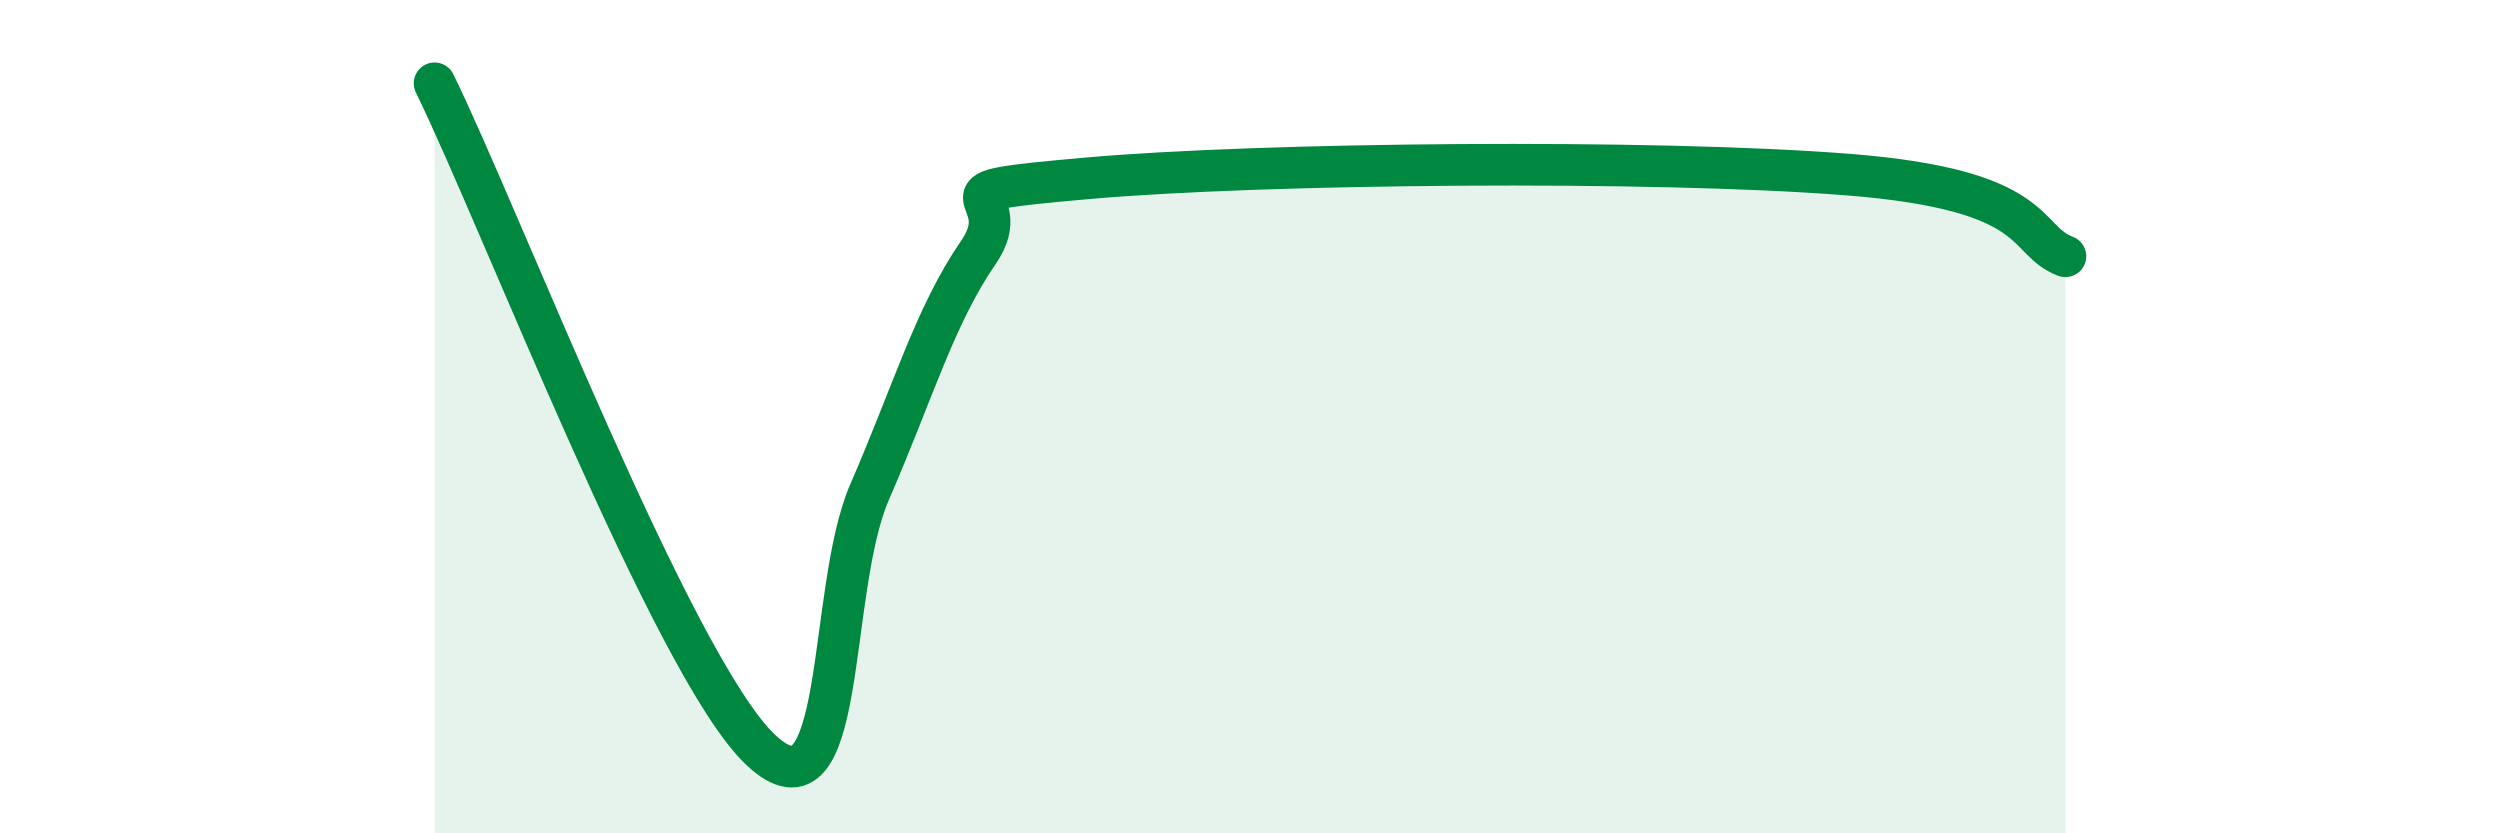
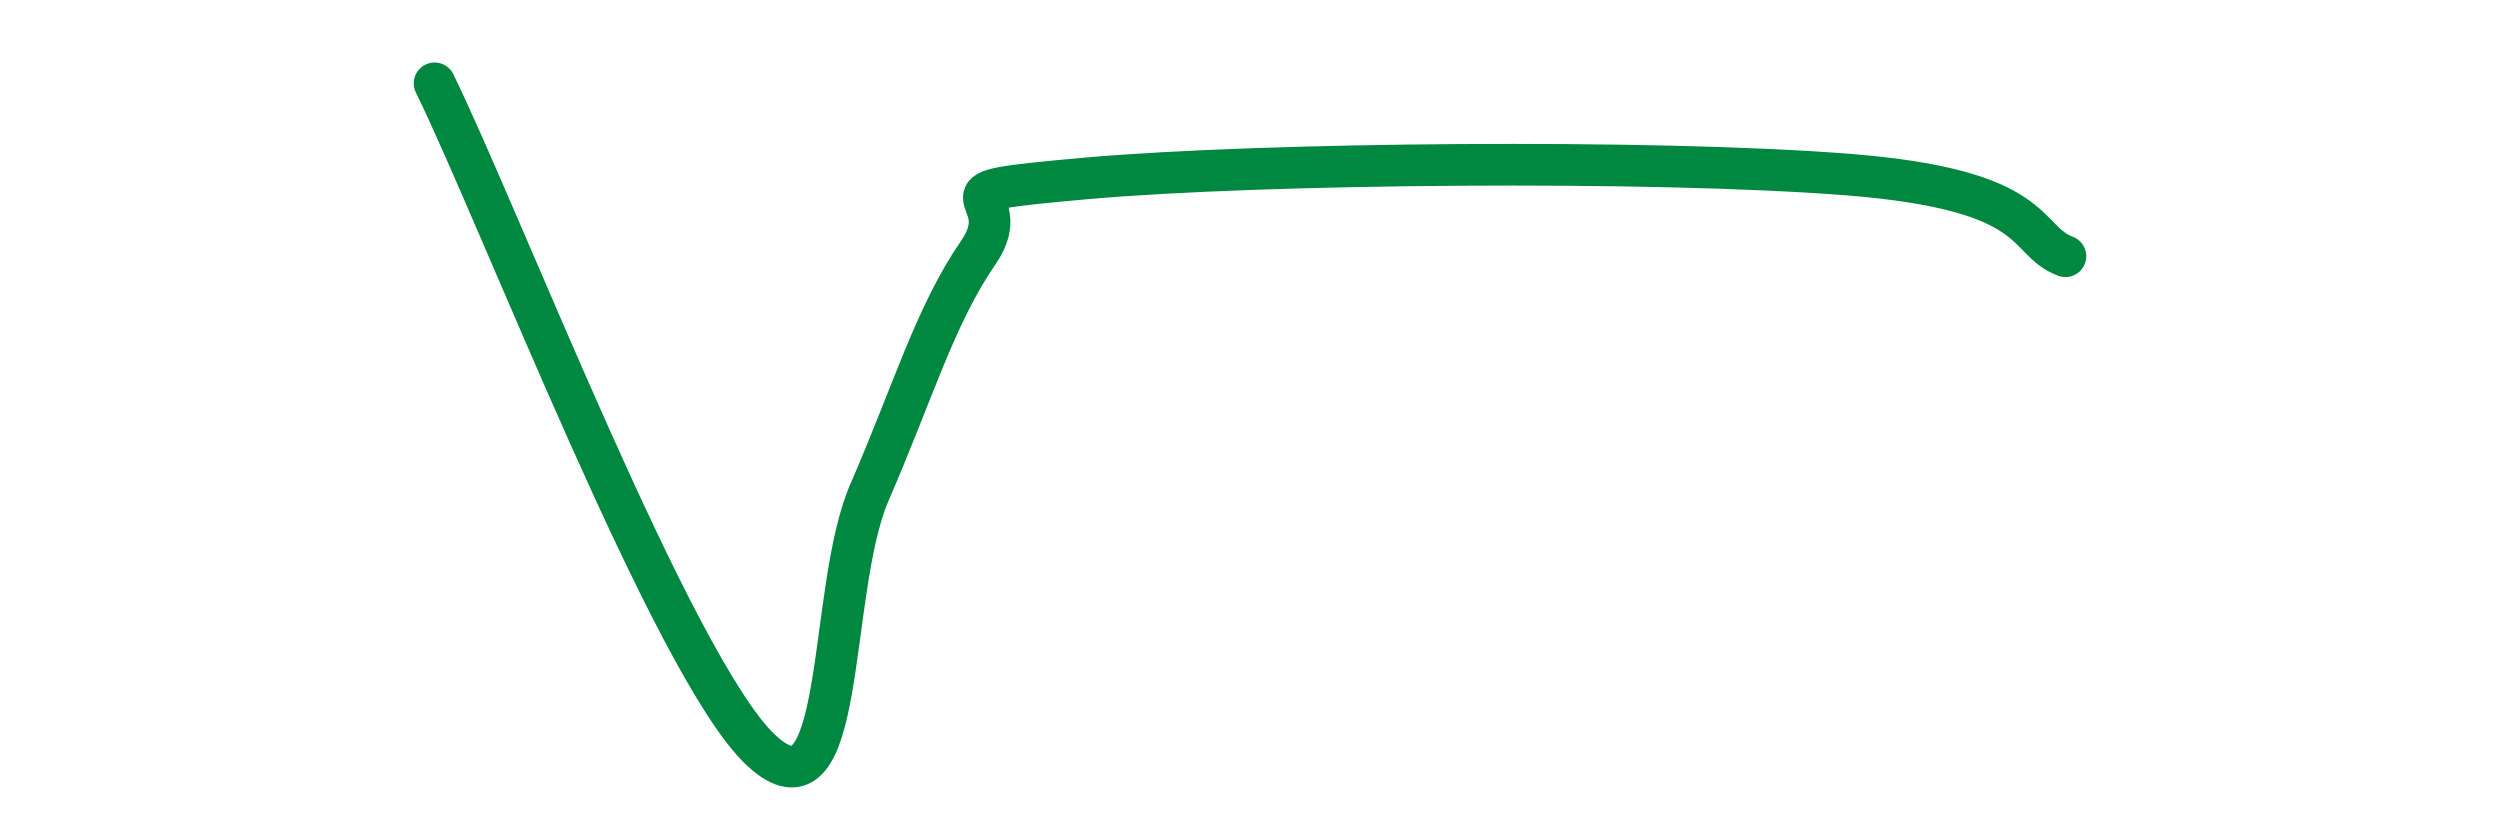
<svg xmlns="http://www.w3.org/2000/svg" width="60" height="20" viewBox="0 0 60 20">
-   <path d="M 10.43,2 C 12,5.2 16.17,16.04 18.26,18 C 20.35,19.96 19.83,14.2 20.87,11.81 C 21.91,9.42 22.44,7.57 23.48,6.06 C 24.52,4.55 21.92,4.65 26.09,4.28 C 30.26,3.91 39.65,3.82 44.35,4.19 C 49.05,4.56 48.53,5.76 49.57,6.15L49.57 20L10.43 20Z" fill="#008740" opacity="0.1" stroke-linecap="round" stroke-linejoin="round" />
  <path d="M 10.43,2 C 12,5.2 16.17,16.04 18.26,18 C 20.35,19.96 19.83,14.2 20.87,11.81 C 21.91,9.42 22.44,7.57 23.48,6.06 C 24.52,4.55 21.92,4.65 26.09,4.28 C 30.26,3.91 39.65,3.82 44.35,4.19 C 49.05,4.56 48.53,5.76 49.57,6.15" stroke="#008740" stroke-width="1" fill="none" stroke-linecap="round" stroke-linejoin="round" />
</svg>